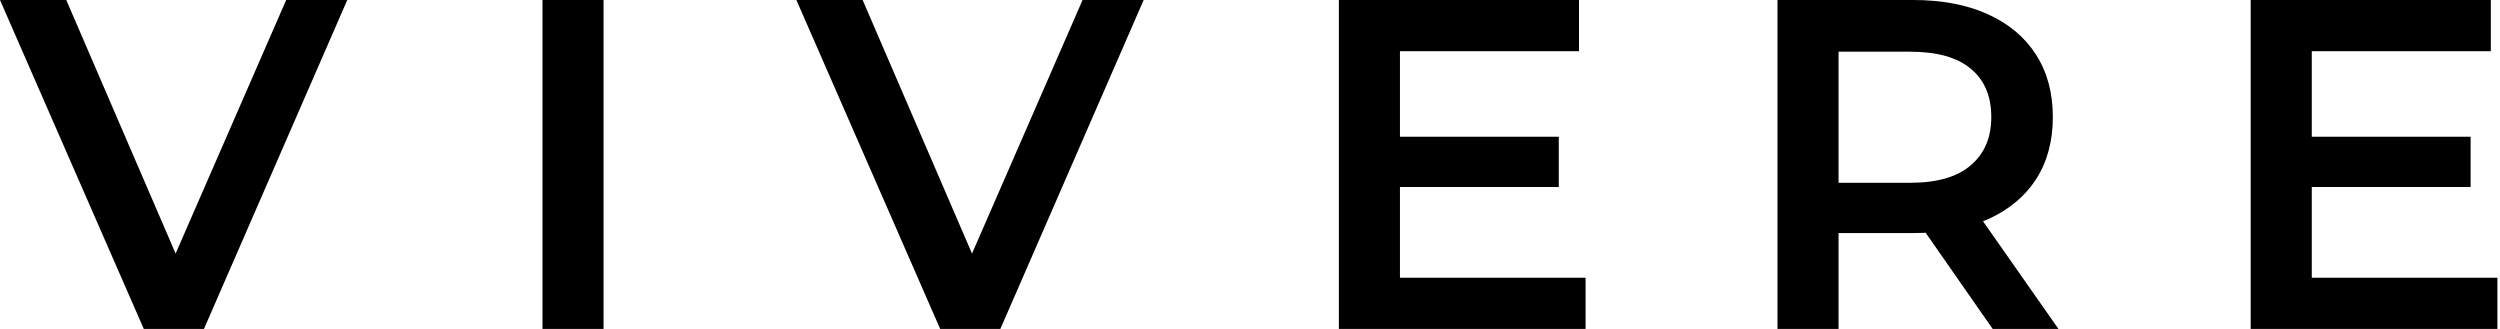
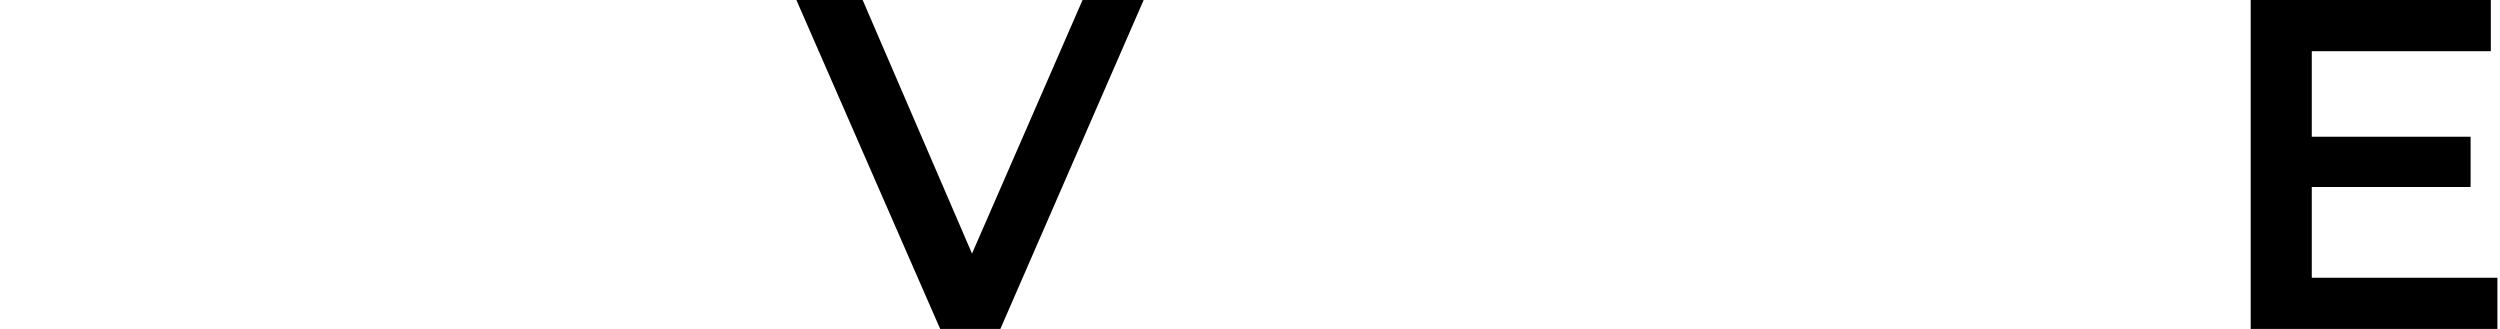
<svg xmlns="http://www.w3.org/2000/svg" width="152" height="20" viewBox="0 0 152 20" fill="none">
-   <path d="M8.743 20L0 0H4.029L11.829 18.086H9.514L17.4 0H21.114L12.4 20H8.743Z" fill="black" />
  <path d="M140.27 8.314H150.213V11.371H140.27V8.314ZM140.556 16.886H151.842V20H136.842V0H151.442V3.114H140.556V16.886Z" fill="black" />
-   <path d="M108.07 20V0H116.298C118.07 0 119.584 0.286 120.841 0.857C122.117 1.429 123.098 2.248 123.784 3.314C124.47 4.381 124.813 5.648 124.813 7.114C124.813 8.581 124.47 9.848 123.784 10.914C123.098 11.962 122.117 12.771 120.841 13.343C119.584 13.895 118.07 14.171 116.298 14.171H110.127L111.784 12.486V20H108.07ZM121.155 20L116.098 12.743H120.07L125.155 20H121.155ZM111.784 12.886L110.127 11.114H116.127C117.765 11.114 118.993 10.762 119.813 10.057C120.651 9.352 121.07 8.371 121.07 7.114C121.07 5.838 120.651 4.857 119.813 4.171C118.993 3.486 117.765 3.143 116.127 3.143H110.127L111.784 1.314V12.886Z" fill="black" />
-   <path d="M84.832 8.314H94.774V11.371H84.832V8.314ZM85.117 16.886H96.403V20H81.403V0H96.003V3.114H85.117V16.886Z" fill="black" />
  <path d="M57.163 20L48.42 0H52.449L60.249 18.086H57.935L65.82 0H69.535L60.821 20H57.163Z" fill="black" />
-   <path d="M32.982 20V0H36.696V20H32.982Z" fill="black" />
</svg>